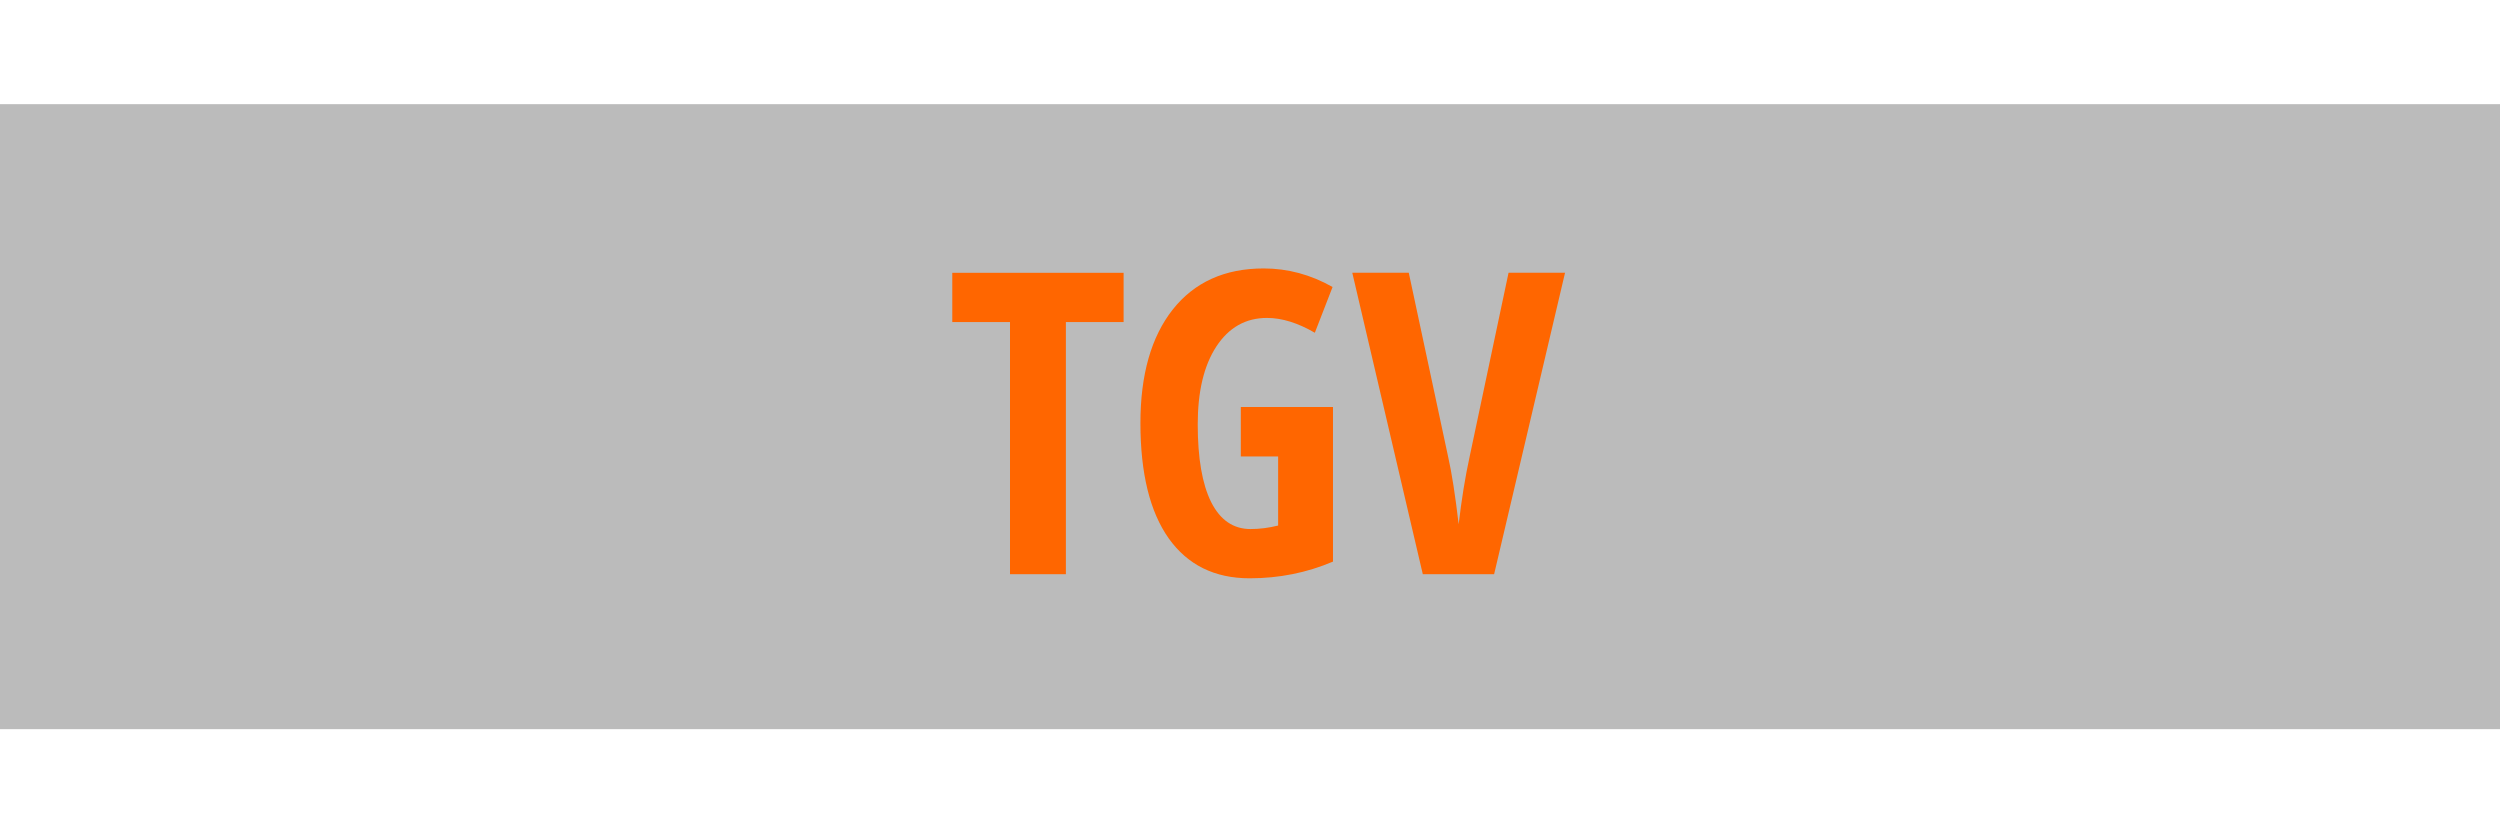
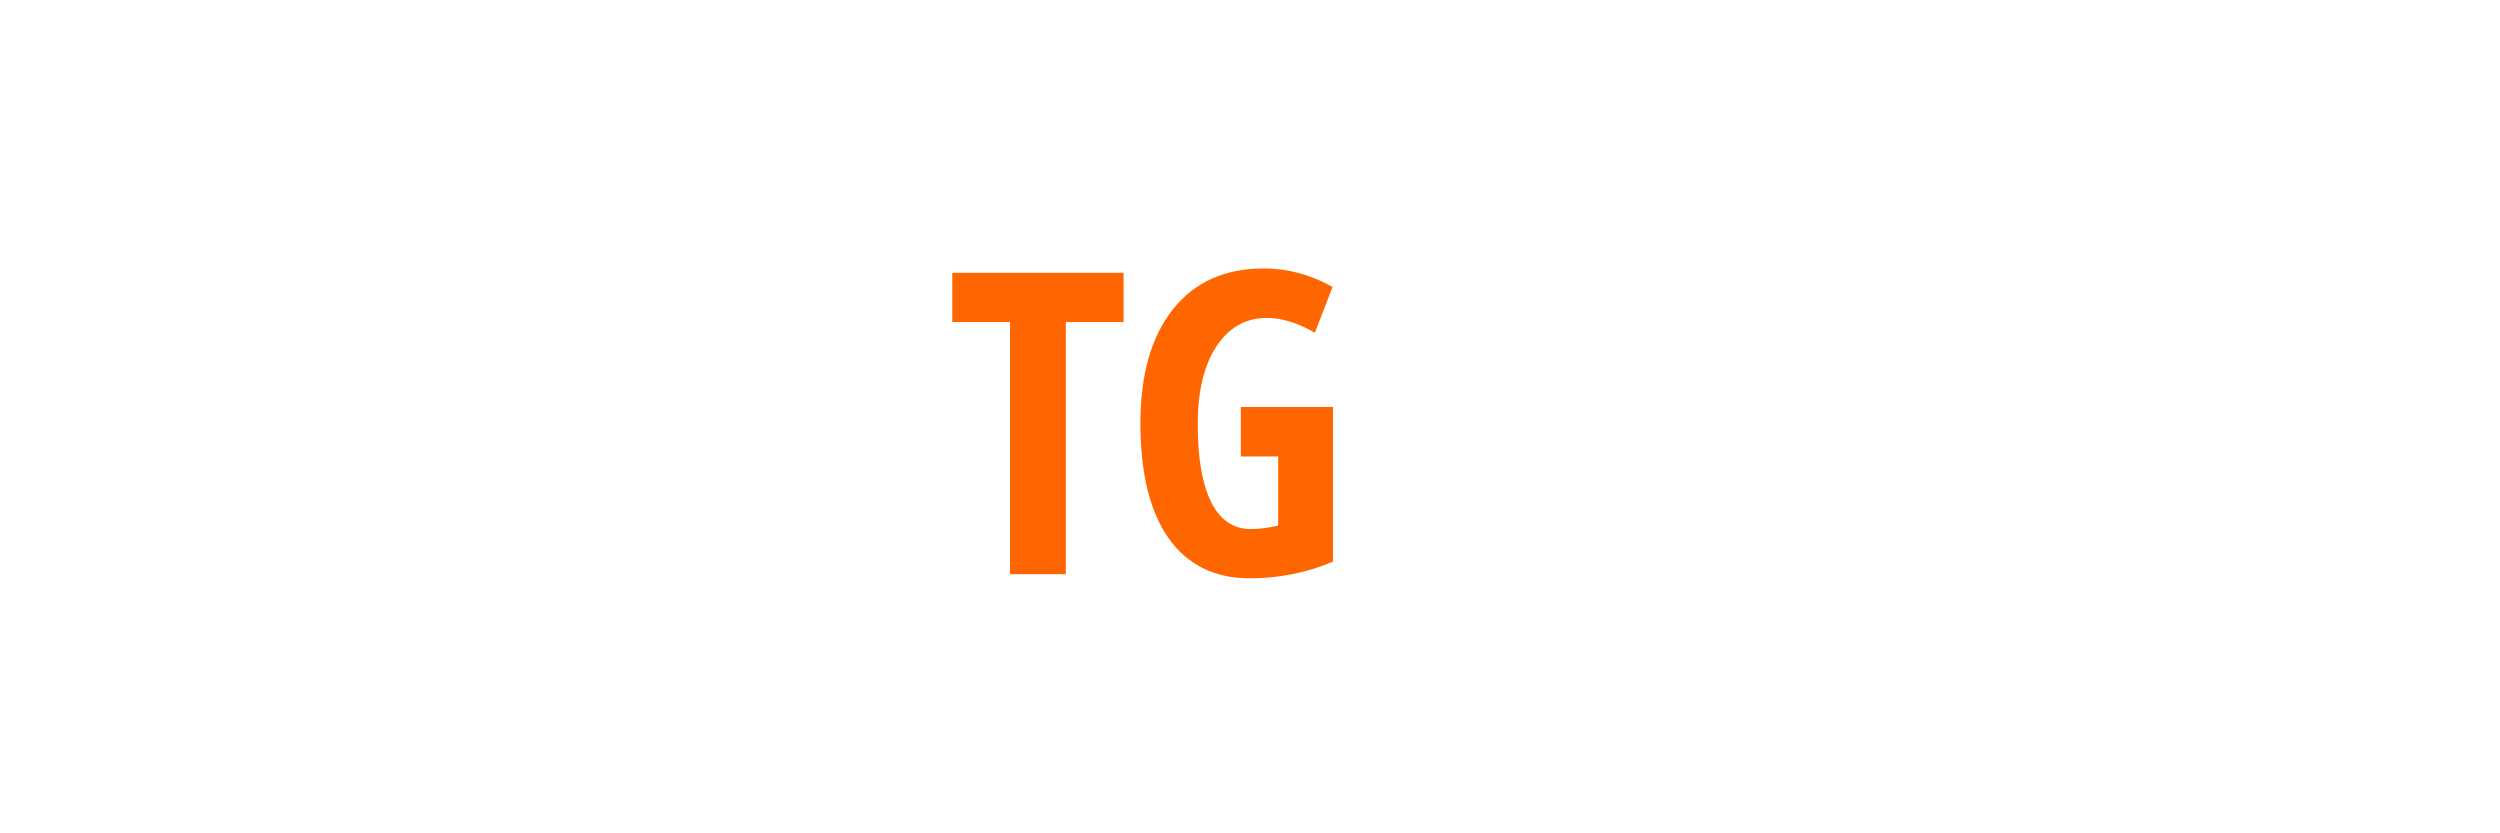
<svg xmlns="http://www.w3.org/2000/svg" xmlns:ns1="http://sodipodi.sourceforge.net/DTD/sodipodi-0.dtd" xmlns:ns2="http://www.inkscape.org/namespaces/inkscape" enable-background="new 0 0 300 100" version="1.1" viewBox="0 0 300 100" xml:space="preserve" id="svg26" ns1:docname="tgv.svg" ns2:version="0.92.3 (2405546, 2018-03-11)">
  <defs id="defs30" />
  <ns1:namedview pagecolor="#ffffff" bordercolor="#666666" borderopacity="1" objecttolerance="10" gridtolerance="10" guidetolerance="10" ns2:pageopacity="0" ns2:pageshadow="2" ns2:window-width="2560" ns2:window-height="1377" id="namedview28" showgrid="false" ns2:object-paths="true" ns2:object-nodes="true" ns2:snap-intersection-paths="true" ns2:snap-smooth-nodes="true" ns2:snap-object-midpoints="true" ns2:snap-center="true" ns2:zoom="3.648671" ns2:cx="125.83689" ns2:cy="55.238718" ns2:window-x="-8" ns2:window-y="-8" ns2:window-maximized="1" ns2:current-layer="svg26" />
  <g id="g24" style="fill-rule:evenodd">
-     <rect y="12.5" width="300" height="75" id="rect2" x="0" style="fill:#bbbbbb" />
-   </g>
+     </g>
  <g aria-label="TGV" style="font-style:normal;font-variant:normal;font-weight:normal;font-stretch:normal;font-size:50.667px;line-height:125%;font-family:'Open Sans Condensed';-inkscape-font-specification:'Open Sans Condensed, ';text-align:end;letter-spacing:-0.01px;word-spacing:0px;text-anchor:end;fill:#ff6600;fill-opacity:1;stroke:none;stroke-width:1px;stroke-linecap:butt;stroke-linejoin:miter;stroke-opacity:1" id="text828">
    <path d="m 127.905,68.901 h -6.704 V 38.645 h -6.927 v -5.913 h 20.559 v 5.913 h -6.927 z" style="text-align:center;text-anchor:middle;fill:#ff6600" id="path830" ns2:connector-curvature="0" />
    <path d="m 148.899,48.837 h 11.059 v 18.555 q -4.701,2.004 -9.995,2.004 -6.309,0 -9.723,-4.799 -3.389,-4.799 -3.389,-13.829 0,-8.708 3.884,-13.632 3.909,-4.923 10.91,-4.923 4.329,0 8.263,2.227 l -2.128,5.492 q -3.068,-1.781 -5.74,-1.781 -3.835,0 -6.086,3.439 -2.227,3.414 -2.227,9.327 0,6.086 1.608,9.327 1.633,3.241 4.725,3.241 1.633,0 3.315,-0.421 v -8.288 h -4.478 z" style="text-align:center;text-anchor:middle;fill:#ff6600" id="path832" ns2:connector-curvature="0" />
-     <path d="m 181.026,32.732 h 6.779 l -8.51,36.169 h -8.56 l -8.461,-36.169 h 6.779 l 4.725,22.092 q 0.643,2.82 1.262,8.09 0.52,-4.478 1.311,-8.09 z" style="text-align:center;text-anchor:middle;fill:#ff6600" id="path834" ns2:connector-curvature="0" />
  </g>
</svg>